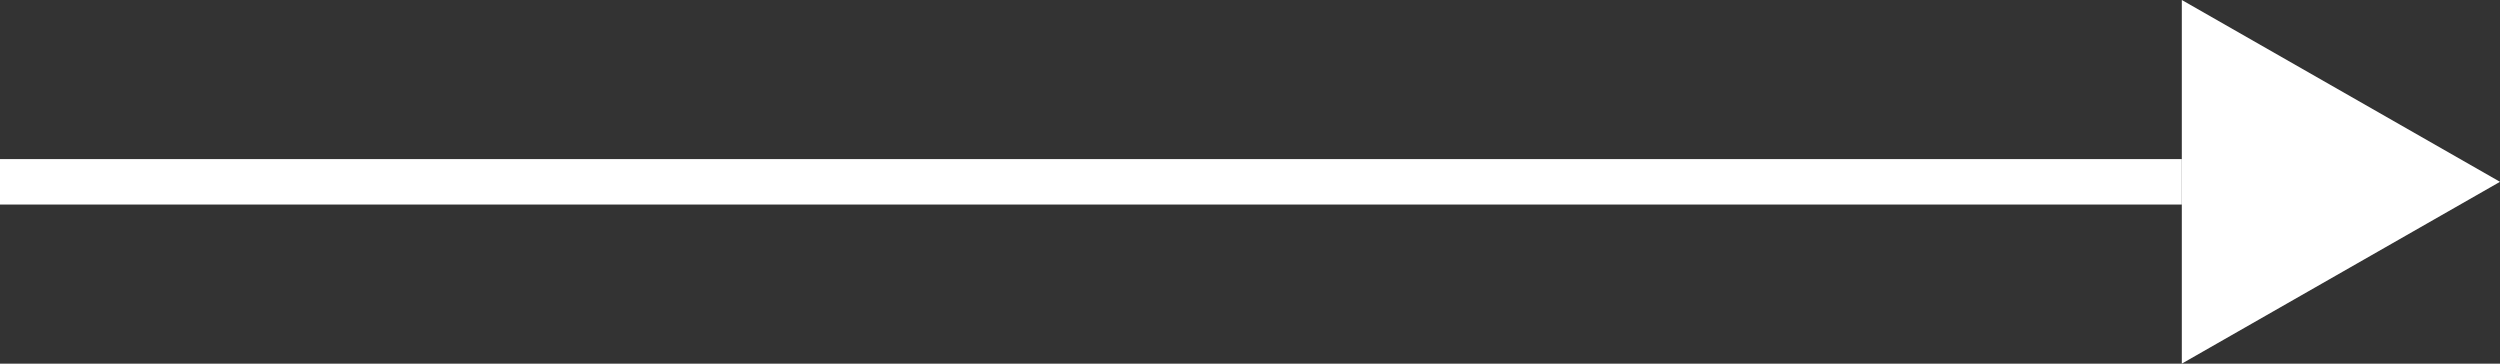
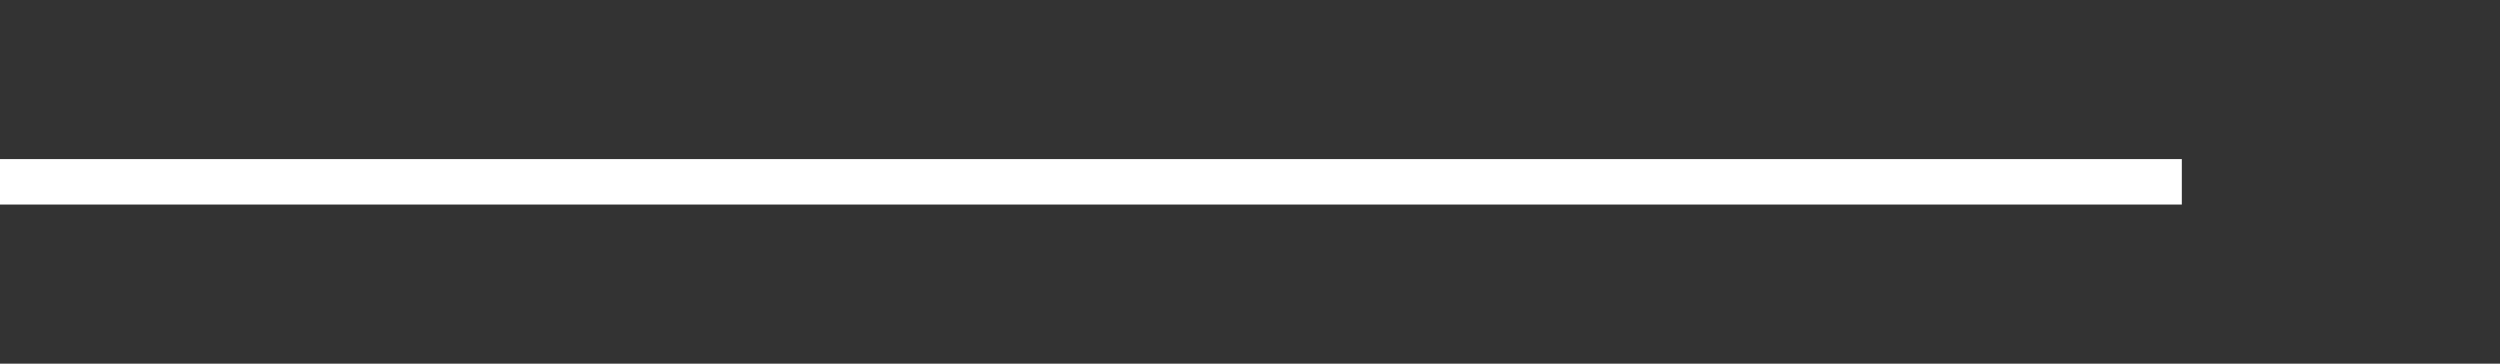
<svg xmlns="http://www.w3.org/2000/svg" id="Groupe_88" data-name="Groupe 88" width="55" height="8" viewBox="0 0 55 8">
  <rect x="0" y="0" width="55" height="8" fill="#333333" stroke="none" />
  <path id="Tracé_8" data-name="Tracé 8" d="M0,0H48" transform="translate(0 4)" fill="none" stroke="#fff" stroke-width="1" />
-   <path id="Polygone_6" data-name="Polygone 6" d="M4,0,8,7H0Z" transform="translate(55) rotate(90)" fill="#fff" />
</svg>